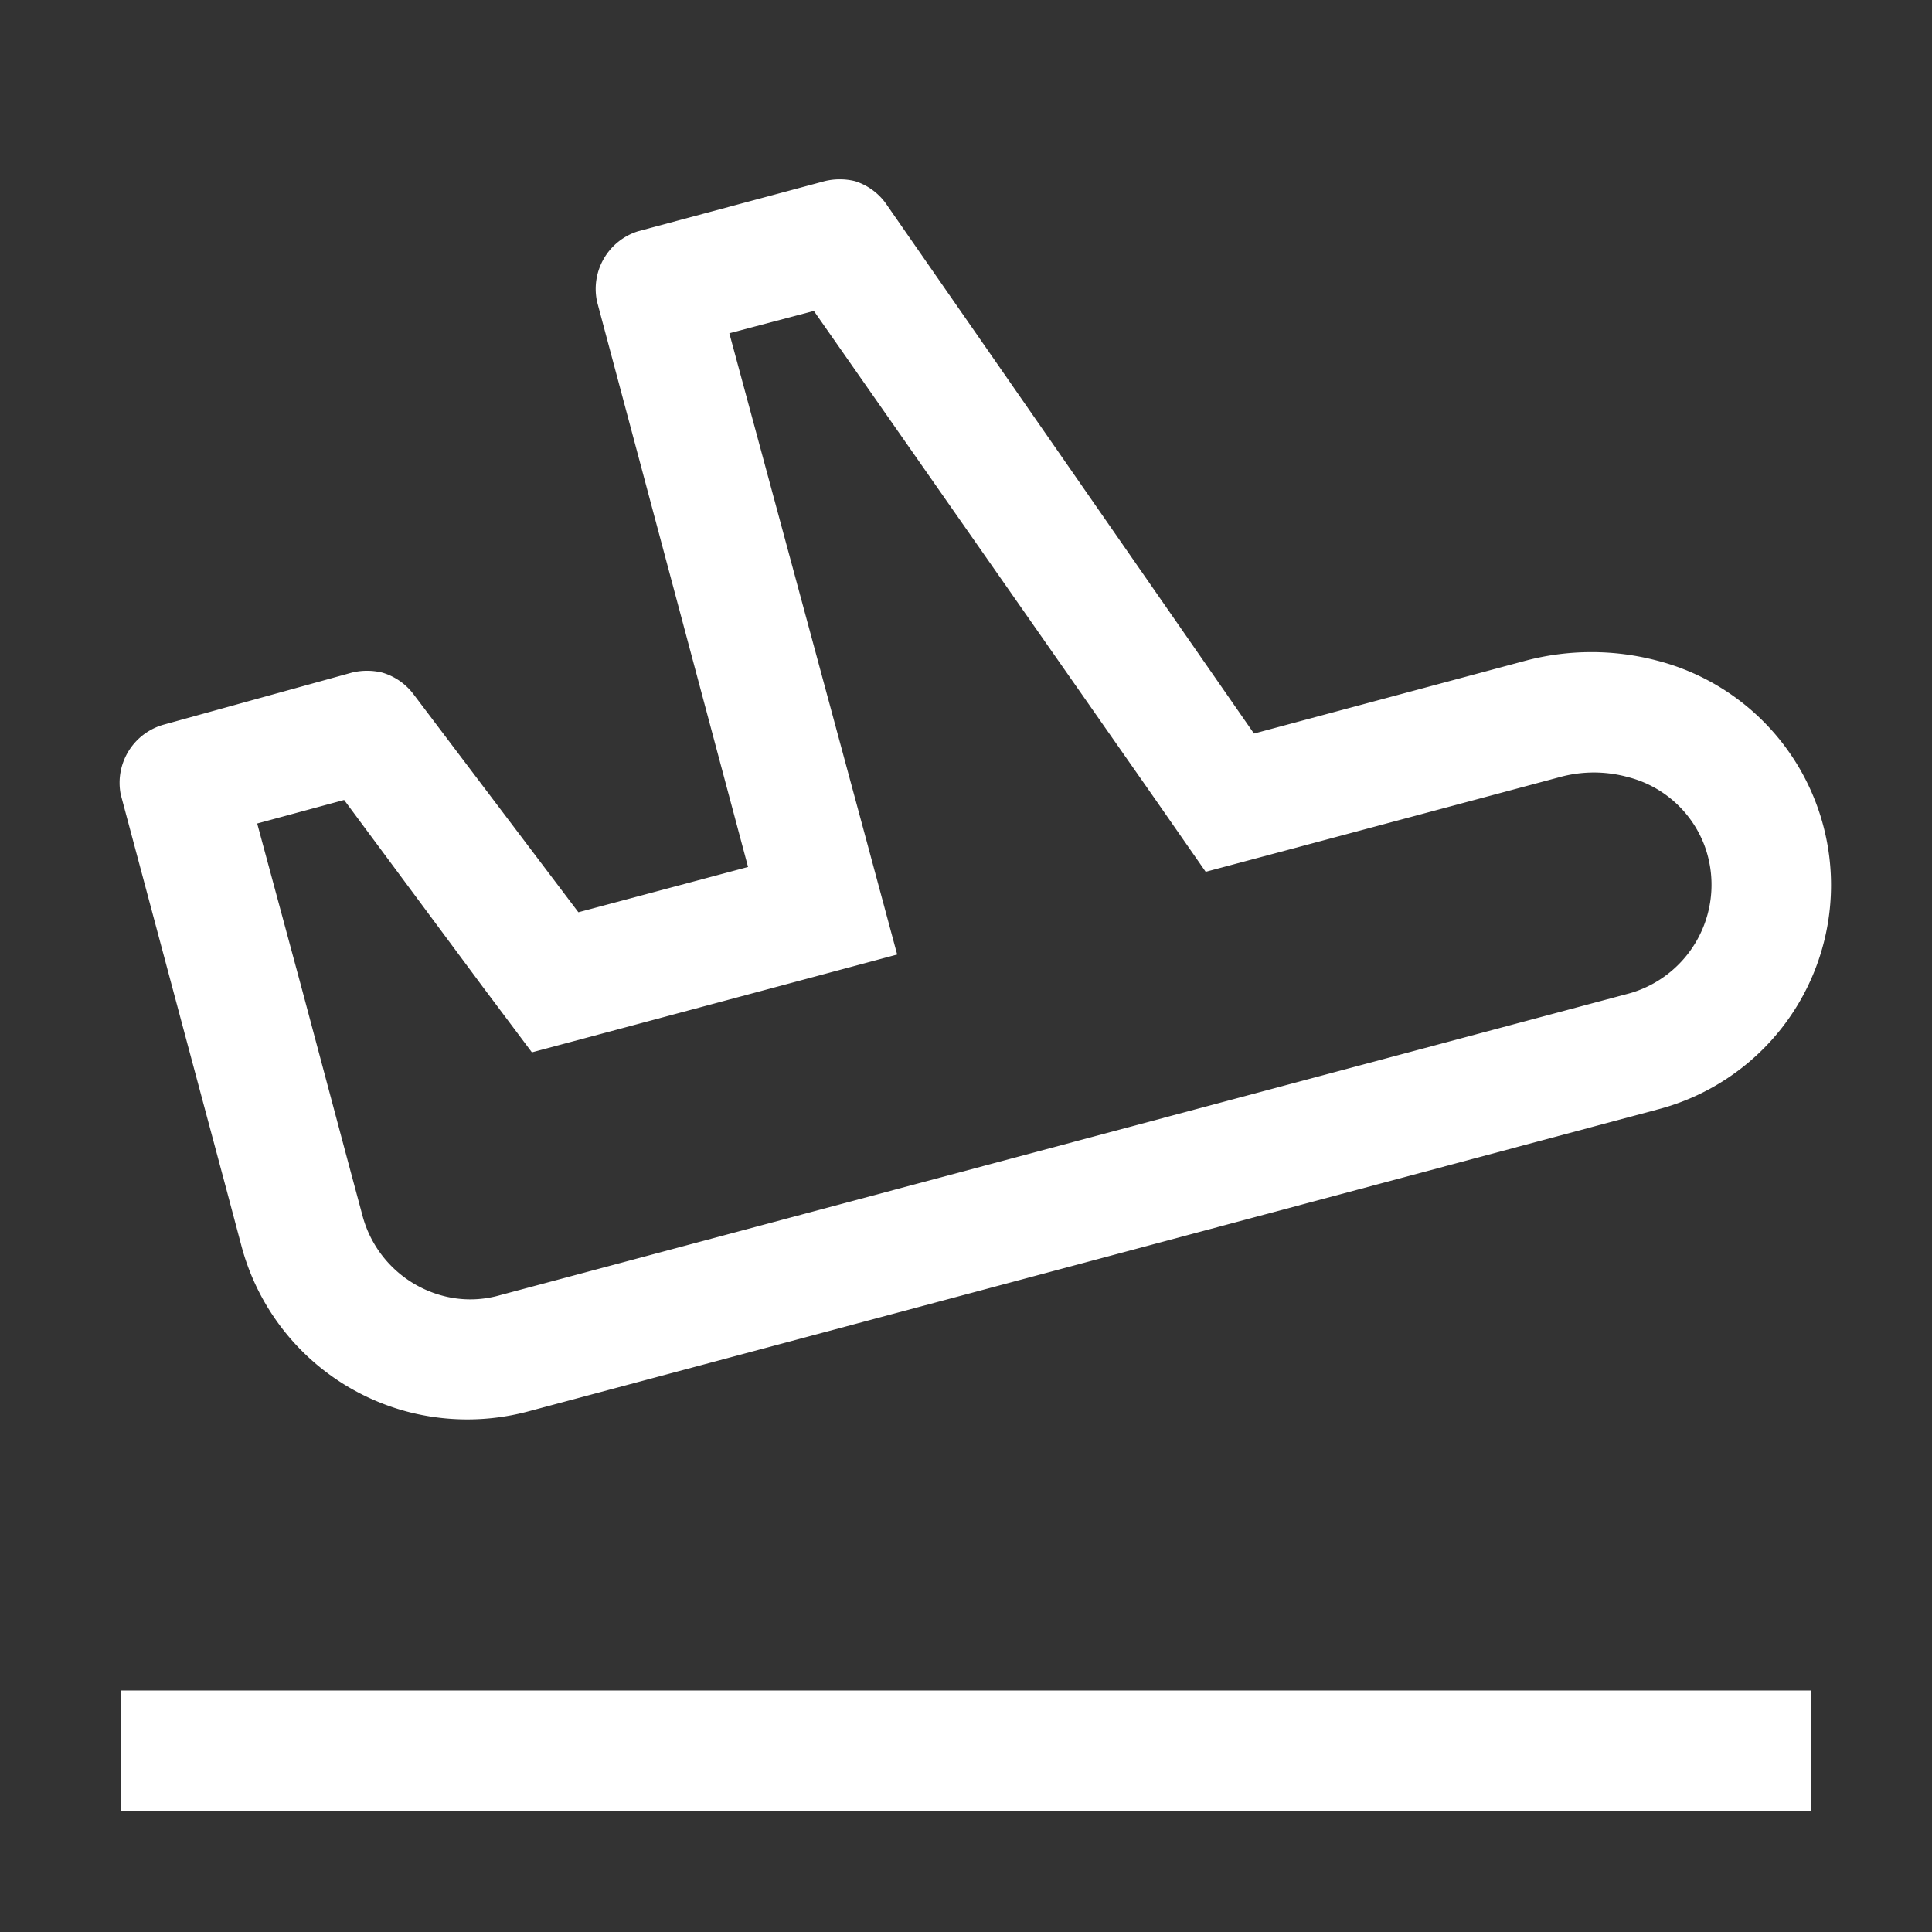
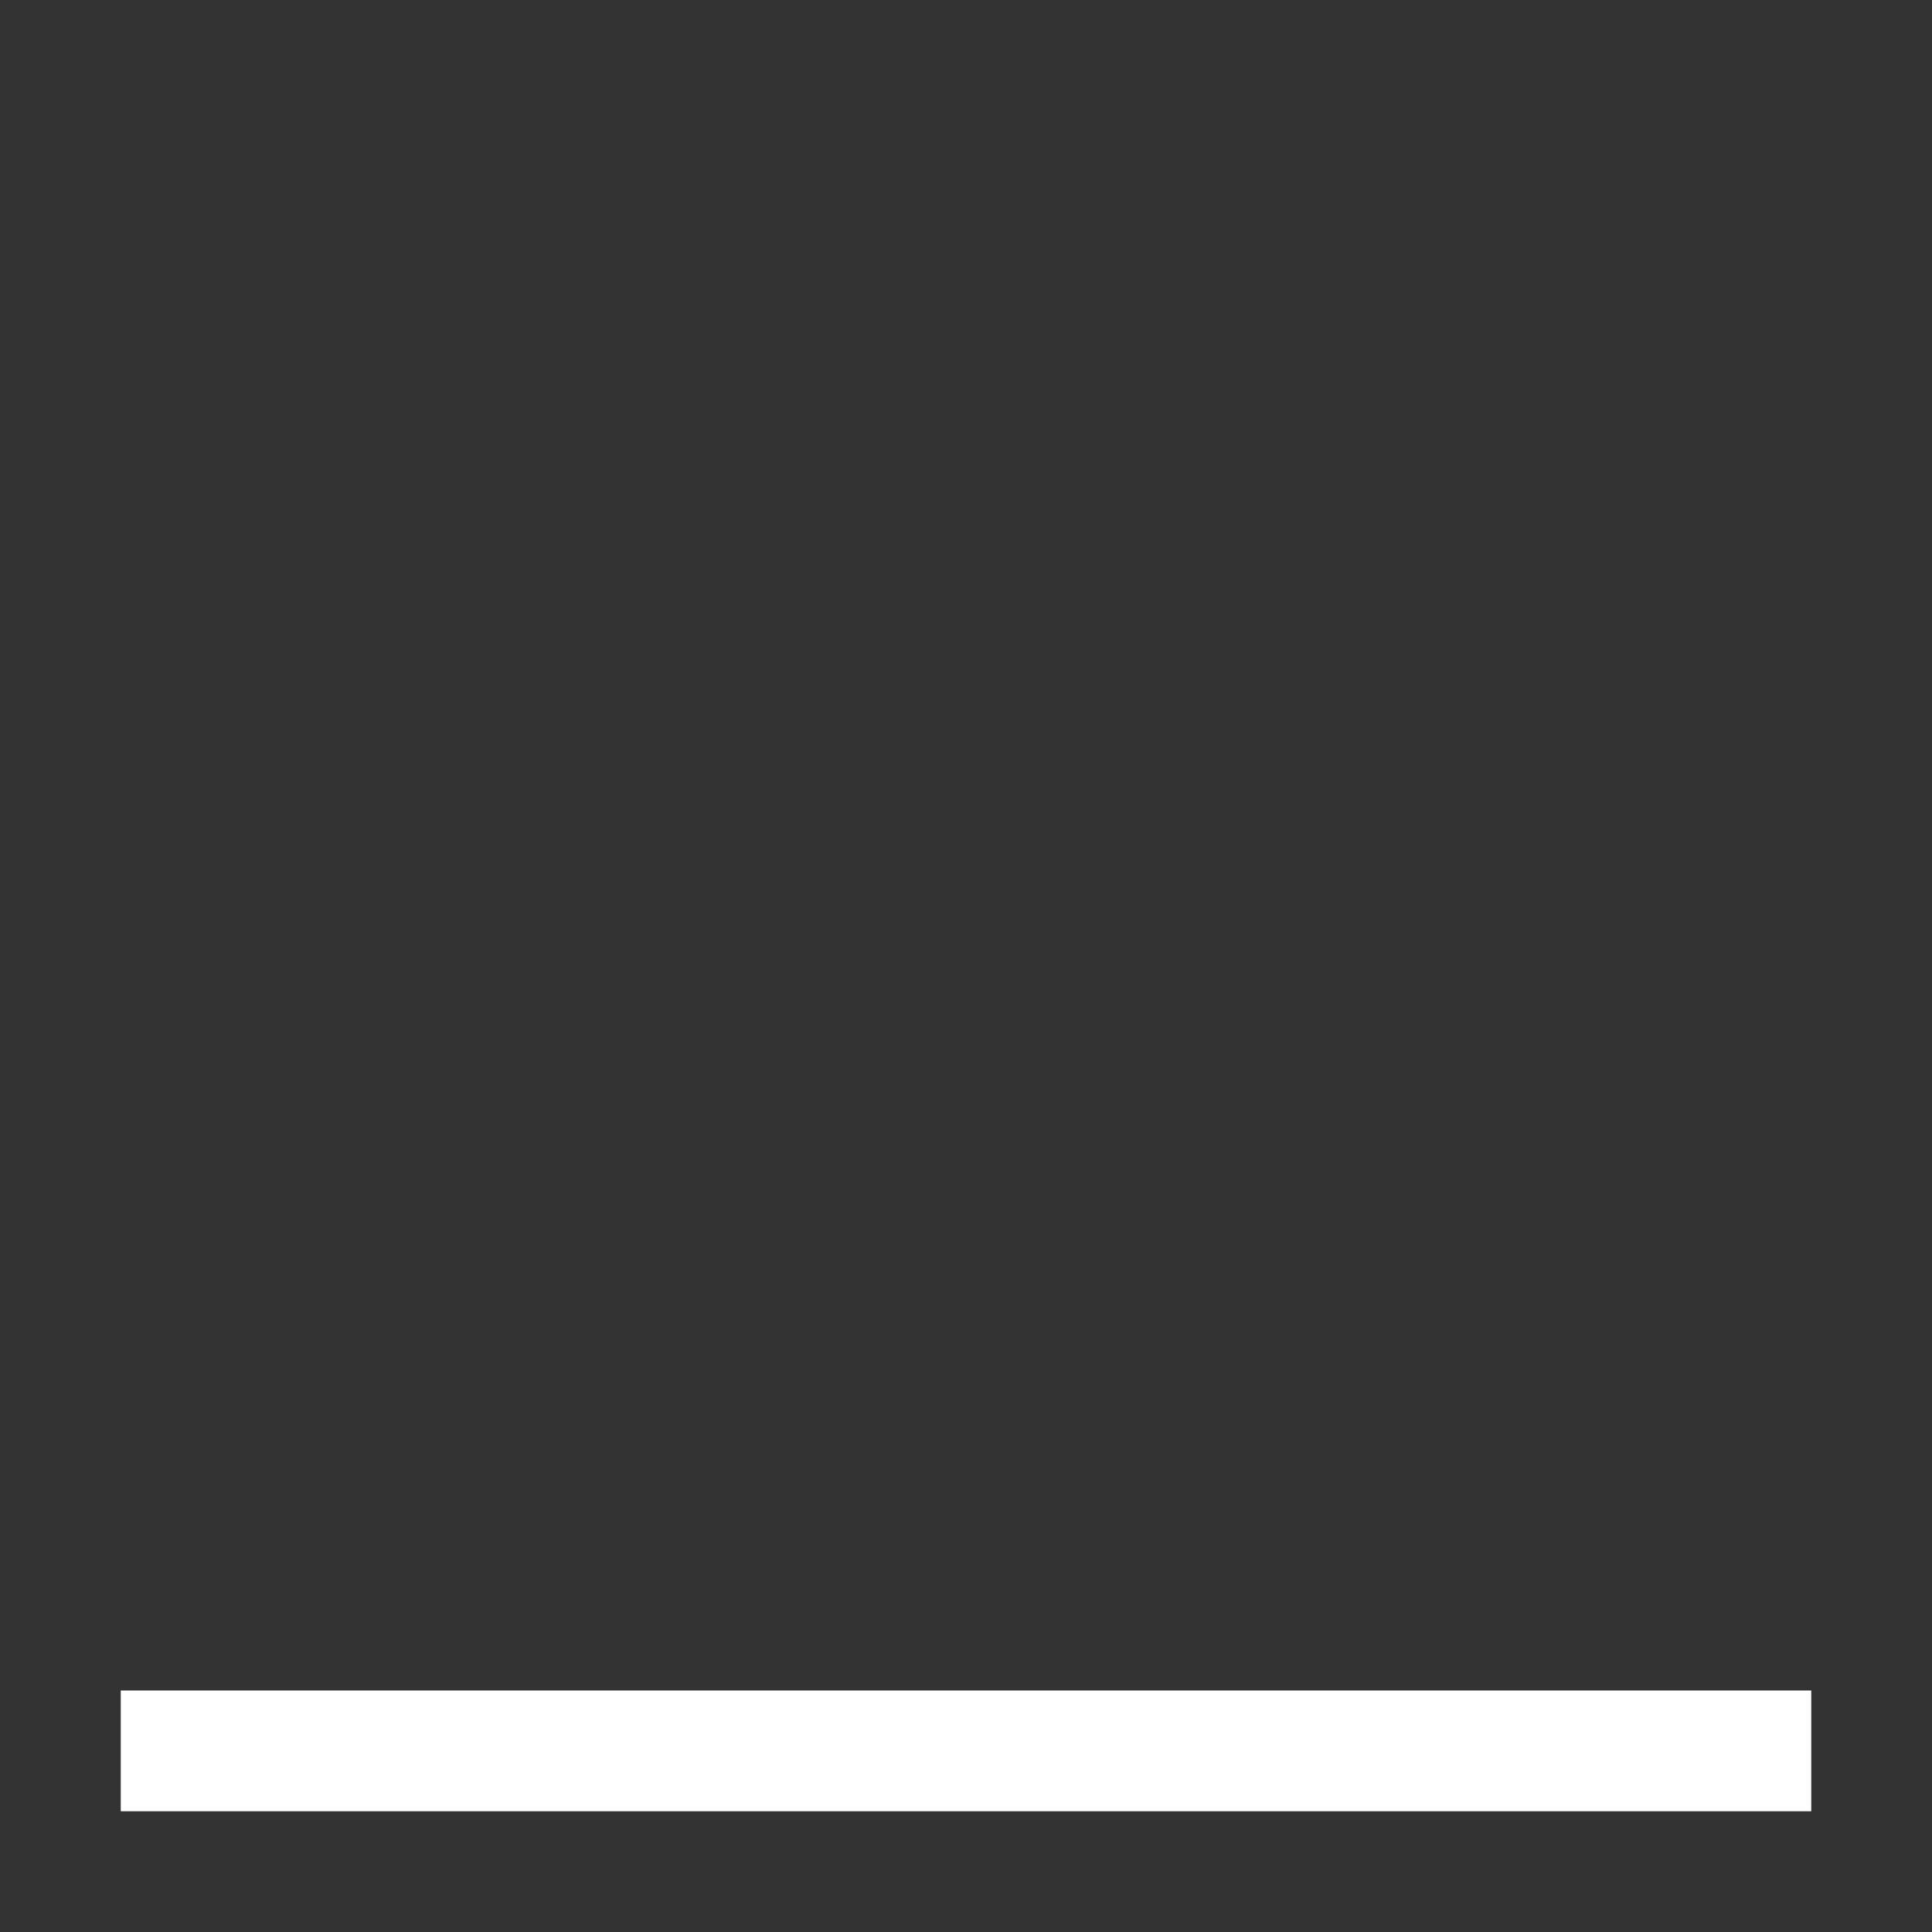
<svg xmlns="http://www.w3.org/2000/svg" fill="#ffffff" width="800px" height="800px" viewBox="0 0 32 32" data-id="icon">
  <rect x="0" y="0" width="32" height="32" fill="#333333" stroke="none" />
  <defs>
    <style>.cls-1{fill:none;}</style>
  </defs>
  <title>departure</title>
  <rect x="2" y="28" width="28" height="2" />
-   <path d="M13.48,5.15l5.69,8.14.8,1.15,1.35-.36,4.52-1.21a2.13,2.13,0,0,1,1.12,0A1.84,1.84,0,0,1,28.23,14,1.87,1.87,0,0,1,27,16.45l-18.71,5a1.78,1.78,0,0,1-1,0A1.87,1.87,0,0,1,6,20.12l-.25-.93L5,16.38l-.74-2.74,1.44-.39L8,16.35l.81,1.08,1.31-.35,2.8-.75,1.94-.52-.52-1.93L12.08,5.52l1.4-.37M14.16,3a1.06,1.06,0,0,0-.5,0l-3.09.83A1,1,0,0,0,9.89,5l2.5,9.36-2.81.75L6.85,11.5a1,1,0,0,0-.52-.36,1.06,1.06,0,0,0-.5,0L2.72,12A1,1,0,0,0,2,13.16L3,16.9l.75,2.8.25.94a3.87,3.87,0,0,0,2.74,2.74,3.91,3.91,0,0,0,2,0l18.7-5a3.84,3.84,0,0,0,0-7.44,4.27,4.27,0,0,0-2.16,0l-4.51,1.21L14.7,3.41A1,1,0,0,0,14.16,3Z" />
  <rect id="_Transparent_Rectangle_" data-name="&lt;Transparent Rectangle&gt;" class="cls-1" width="32" height="32" />
</svg>